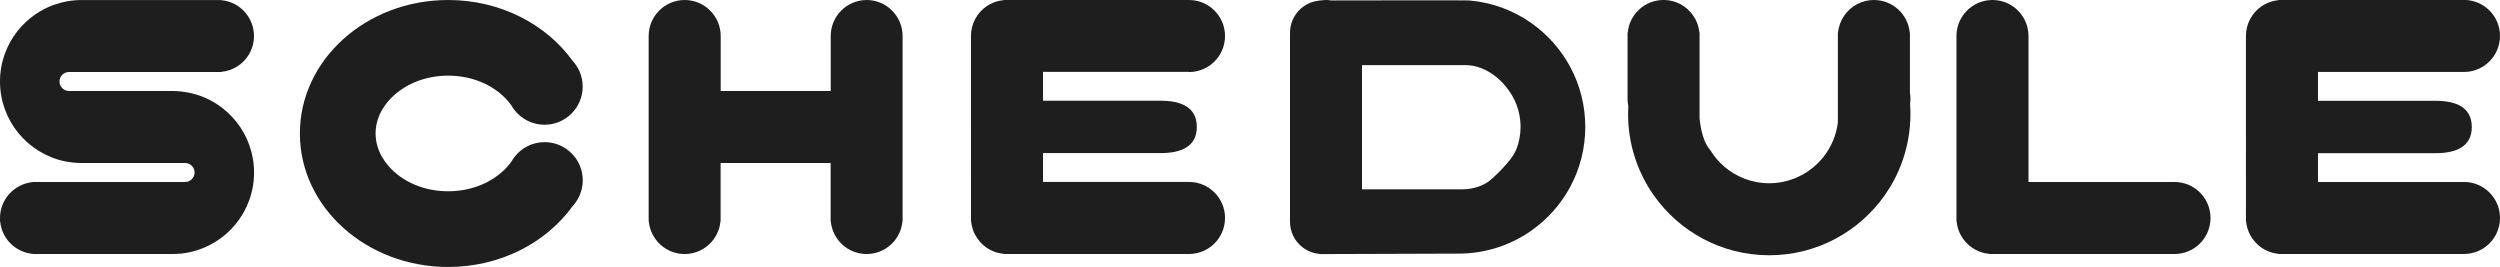
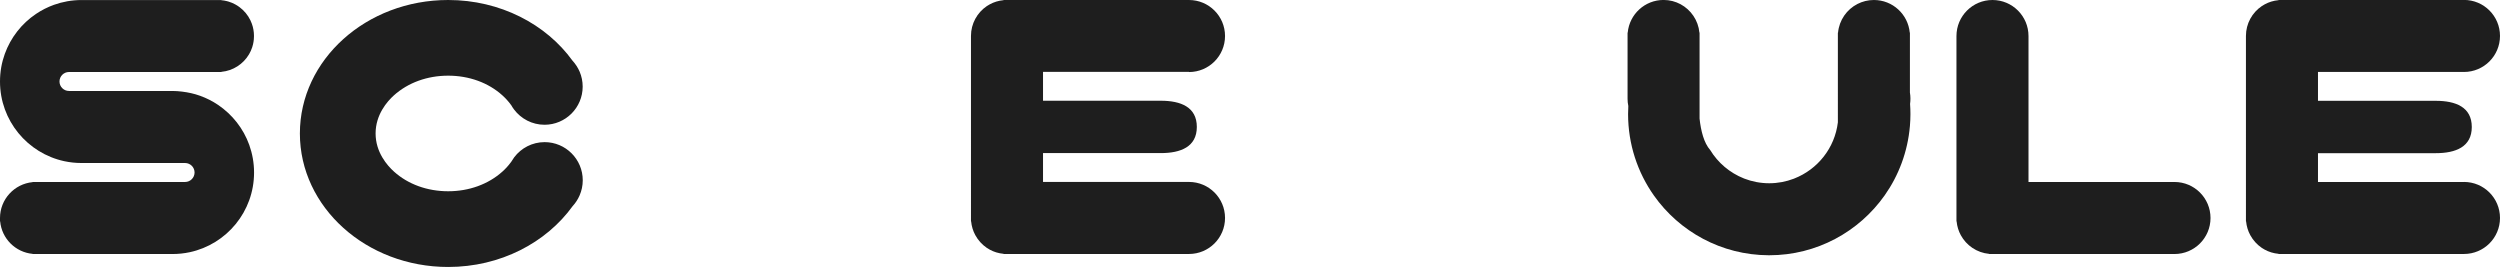
<svg xmlns="http://www.w3.org/2000/svg" id="_レイヤー_2" data-name="レイヤー 2" viewBox="0 0 627.41 67">
  <defs>
    <style>
      .cls-1 {
        fill: #1e1e1e;
      }
    </style>
  </defs>
  <g id="_マスク" data-name="マスク">
    <g>
-       <path class="cls-1" d="M217.52,0c-4.99,0-9.04,4.05-9.04,9.04v13.8h-27.61V9.04c0-4.99-4.05-9.04-9.04-9.04s-9.04,4.05-9.04,9.04V55.56h.04c.43,4.6,4.29,8.19,8.99,8.19s8.57-3.6,8.99-8.19h.04v-14.65h27.61v14.65h.04c.43,4.6,4.29,8.19,8.99,8.19s8.57-3.6,8.99-8.19h.04V9.04c0-4.99-4.05-9.04-9.04-9.04Z" />
      <path class="cls-1" d="M98.86,23.93c3.54-3.18,8.37-4.94,13.61-4.94s10.08,1.75,13.61,4.94c.65,.59,1.48,1.43,2.24,2.5,.2,.36,.43,.71,.68,1.04,1.75,2.33,4.53,3.84,7.66,3.84,5.28,0,9.57-4.29,9.57-9.57,0-1.33-.27-2.59-.76-3.75-.44-1.02-1.05-1.95-1.79-2.76C137.05,6.07,125.55,0,112.48,0c-20.56,0-37.22,15-37.22,33.5s16.67,33.5,37.22,33.5c13.1,0,24.61-6.09,31.25-15.29,.72-.78,1.3-1.68,1.73-2.67,.51-1.17,.79-2.45,.79-3.8,0-5.28-4.29-9.57-9.57-9.57-3.11,0-5.88,1.49-7.63,3.8-.24,.41-.49,.79-.75,1.14-.76,1.05-1.56,1.87-2.21,2.45-3.54,3.18-8.37,4.94-13.61,4.94s-10.08-1.75-13.61-4.94c-1.72-1.55-4.61-4.86-4.61-9.57s2.89-8.02,4.61-9.57Z" />
      <path class="cls-1" d="M298.4,18.08c4.99,0,9.04-4.05,9.04-9.04s-4.05-9.04-9.04-9.04h-46.53V.04c-.64,.06-1.25,.18-1.84,.36-.28,.09-.56,.19-.83,.3-.54,.23-1.05,.51-1.54,.83-2.4,1.62-3.98,4.37-3.98,7.49V55.56h.04c.12,1.25,.48,2.42,1.05,3.46,.7,1.28,1.69,2.37,2.89,3.19,.48,.32,.99,.6,1.54,.83,.27,.11,.55,.22,.83,.3,.59,.18,1.21,.3,1.84,.36v.04h46.53c4.99,0,9.04-4.05,9.04-9.04s-4.05-9.04-9.04-9.04h-36.64v-7.24h29.56c4.99,0,9.04-1.57,9.04-6.57s-4.05-6.57-9.04-6.57h-29.56v-7.24h36.64Z" />
      <path class="cls-1" d="M618.37,45.68h-36.64v-7.24h29.56c4.99,0,9.04-1.57,9.04-6.57s-4.05-6.57-9.04-6.57h-29.56v-7.24h36.64c4.99,0,9.04-4.05,9.04-9.04s-4.05-9.04-9.04-9.04h-46.53V.04c-.64,.06-1.25,.18-1.84,.36-.28,.09-.56,.19-.83,.3-.54,.23-1.05,.51-1.54,.83-2.4,1.62-3.98,4.37-3.98,7.49V55.56h.04c.12,1.25,.48,2.42,1.05,3.46,.7,1.28,1.69,2.37,2.89,3.19,.48,.32,.99,.6,1.54,.83,.27,.11,.55,.22,.83,.3,.59,.18,1.21,.3,1.84,.36v.04h46.53c4.99,0,9.04-4.05,9.04-9.04s-4.05-9.04-9.04-9.04Z" />
-       <path class="cls-1" d="M384.35,5.81c-4.49-3.17-9.85-5.21-15.64-5.7-.73-.06-25.82-.02-34.61,0-.44-.06-.88-.11-1.33-.11s-.92,.05-1.36,.11c-.2,0-.31,0-.31,0v.04c-4.13,.38-7.36,3.85-7.36,8.08,0,.12,.02,.24,.02,.37,0,.15-.02,.29-.02,.44V55.56h0s0,.05,0,.08c0,4.23,3.23,7.7,7.36,8.08v.04h.76s.31,0,.86,0c.02,0,.04,0,.06,0,.02,0,.04,0,.07,0,5.52-.02,32.63-.11,33.18-.11,6.83,0,13.15-2.15,18.34-5.81,8.13-5.74,13.45-15.2,13.48-25.9h0s0,0,0,0c0-.03,0-.06,0-.09h0c0-10.76-5.33-20.26-13.48-26.02Zm-3.81,31.65s-.02,.06-.03,.08c-1.25,3.16-6.38,7.57-6.38,7.57-1.61,1.43-4.35,2.4-7.09,2.4h-25.23V16.35h26.07c5.39,0,10.62,4.57,12.67,9.83,.01,.03,.02,.05,.03,.08,.66,1.73,1.03,3.61,1.03,5.57s-.38,3.89-1.06,5.65Z" />
      <path class="cls-1" d="M479.32,23.28V8.19h-.04c-.43-4.6-4.29-8.19-9-8.19-1.48,0-2.87,.36-4.11,.99-2.69,1.37-4.6,4.06-4.89,7.21h-.04V30.7c-.77,6.45-5.09,11.82-10.94,14.1-.03,.01-.06,.02-.09,.04-1.93,.74-4.01,1.15-6.2,1.15s-4.34-.42-6.29-1.18c-.03-.01-.06-.02-.09-.04-3.52-1.4-6.48-3.91-8.43-7.11h0c-1.59-1.8-2.34-4.85-2.67-7.89V8.19h-.04c-.29-3.09-2.13-5.73-4.73-7.13-1.27-.68-2.72-1.07-4.26-1.07-4.71,0-8.57,3.6-9,8.19h-.04V24.78c0,.61,.06,1.22,.19,1.82-.04,.67-.06,1.35-.06,2.03,0,7.6,2.4,14.65,6.47,20.42,6.39,9.05,16.93,14.97,28.84,15.01h0s0,0,0,0c.03,0,.07,0,.1,0h0s0,0,0,0c0,0,0,0,.01,0,11.96,0,22.54-5.93,28.96-15.01,3.53-5,5.8-10.97,6.35-17.42,.08-.99,.13-1.99,.13-3,0-.86-.03-1.72-.09-2.56,.13-.93,.12-1.87-.03-2.79Z" />
      <path class="cls-1" d="M545.72,45.68h-36.64V9.04c0-4.99-4.05-9.04-9.04-9.04s-9.04,4.05-9.04,9.04V55.56h.04c.12,1.25,.48,2.42,1.05,3.46,1.4,2.58,4.03,4.4,7.1,4.69v.04h46.53c4.99,0,9.04-4.05,9.04-9.04s-4.05-9.04-9.04-9.04Z" />
      <path class="cls-1" d="M54.72,26.32c-1.39-.94-2.9-1.7-4.5-2.28-1.44-.52-2.96-.86-4.54-1.05-.78-.09-1.57-.16-2.38-.16H17.31c-1.31,0-2.38-1.07-2.38-2.38s1.07-2.38,2.38-2.38h0s10.1,0,10.1,0h28.15v-.04c2.95-.27,5.5-1.97,6.93-4.39,.33-.56,.61-1.16,.81-1.79,.08-.25,.15-.5,.21-.76,.09-.39,.15-.78,.19-1.19,.03-.29,.04-.58,.04-.87,0-1.09-.19-2.14-.55-3.11-.1-.28-.22-.55-.34-.81-.63-1.32-1.58-2.46-2.74-3.32-.35-.26-.72-.5-1.1-.7-.26-.14-.52-.27-.79-.38-.27-.11-.55-.22-.83-.3-.14-.04-.28-.08-.43-.12-.46-.12-.93-.2-1.42-.24v-.04H20.46c-2.43,0-4.76,.43-6.92,1.2-1.6,.58-3.11,1.34-4.5,2.28C5.46,5.89,2.69,9.41,1.2,13.54c-.78,2.16-1.2,4.49-1.2,6.92,0,9.81,6.91,18,16.12,19.99,1.4,.3,2.85,.46,4.34,.46,.5,0,1-.03,1.49-.07-.49,.04-.99,.07-1.49,.07h2.53s13.36,0,13.36,0h10.1c1.31,0,2.38,1.07,2.38,2.38s-1.07,2.38-2.38,2.38h0s-10.1,0-10.1,0H8.19v.04C3.6,46.15,0,50.01,0,54.72c0,.08,0,.16,.01,.25,0-.08-.01-.16-.01-.25v.84H.04c.4,4.32,3.84,7.75,8.15,8.15v.04H43.3c1.49,0,2.94-.16,4.34-.46,9.22-1.99,16.12-10.18,16.12-19.99,0-2.43-.43-4.76-1.2-6.92-1.48-4.13-4.26-7.64-7.84-10.06Zm-31.71,14.41s0,0,0,0h0s0,0,0,0Z" />
    </g>
  </g>
</svg>